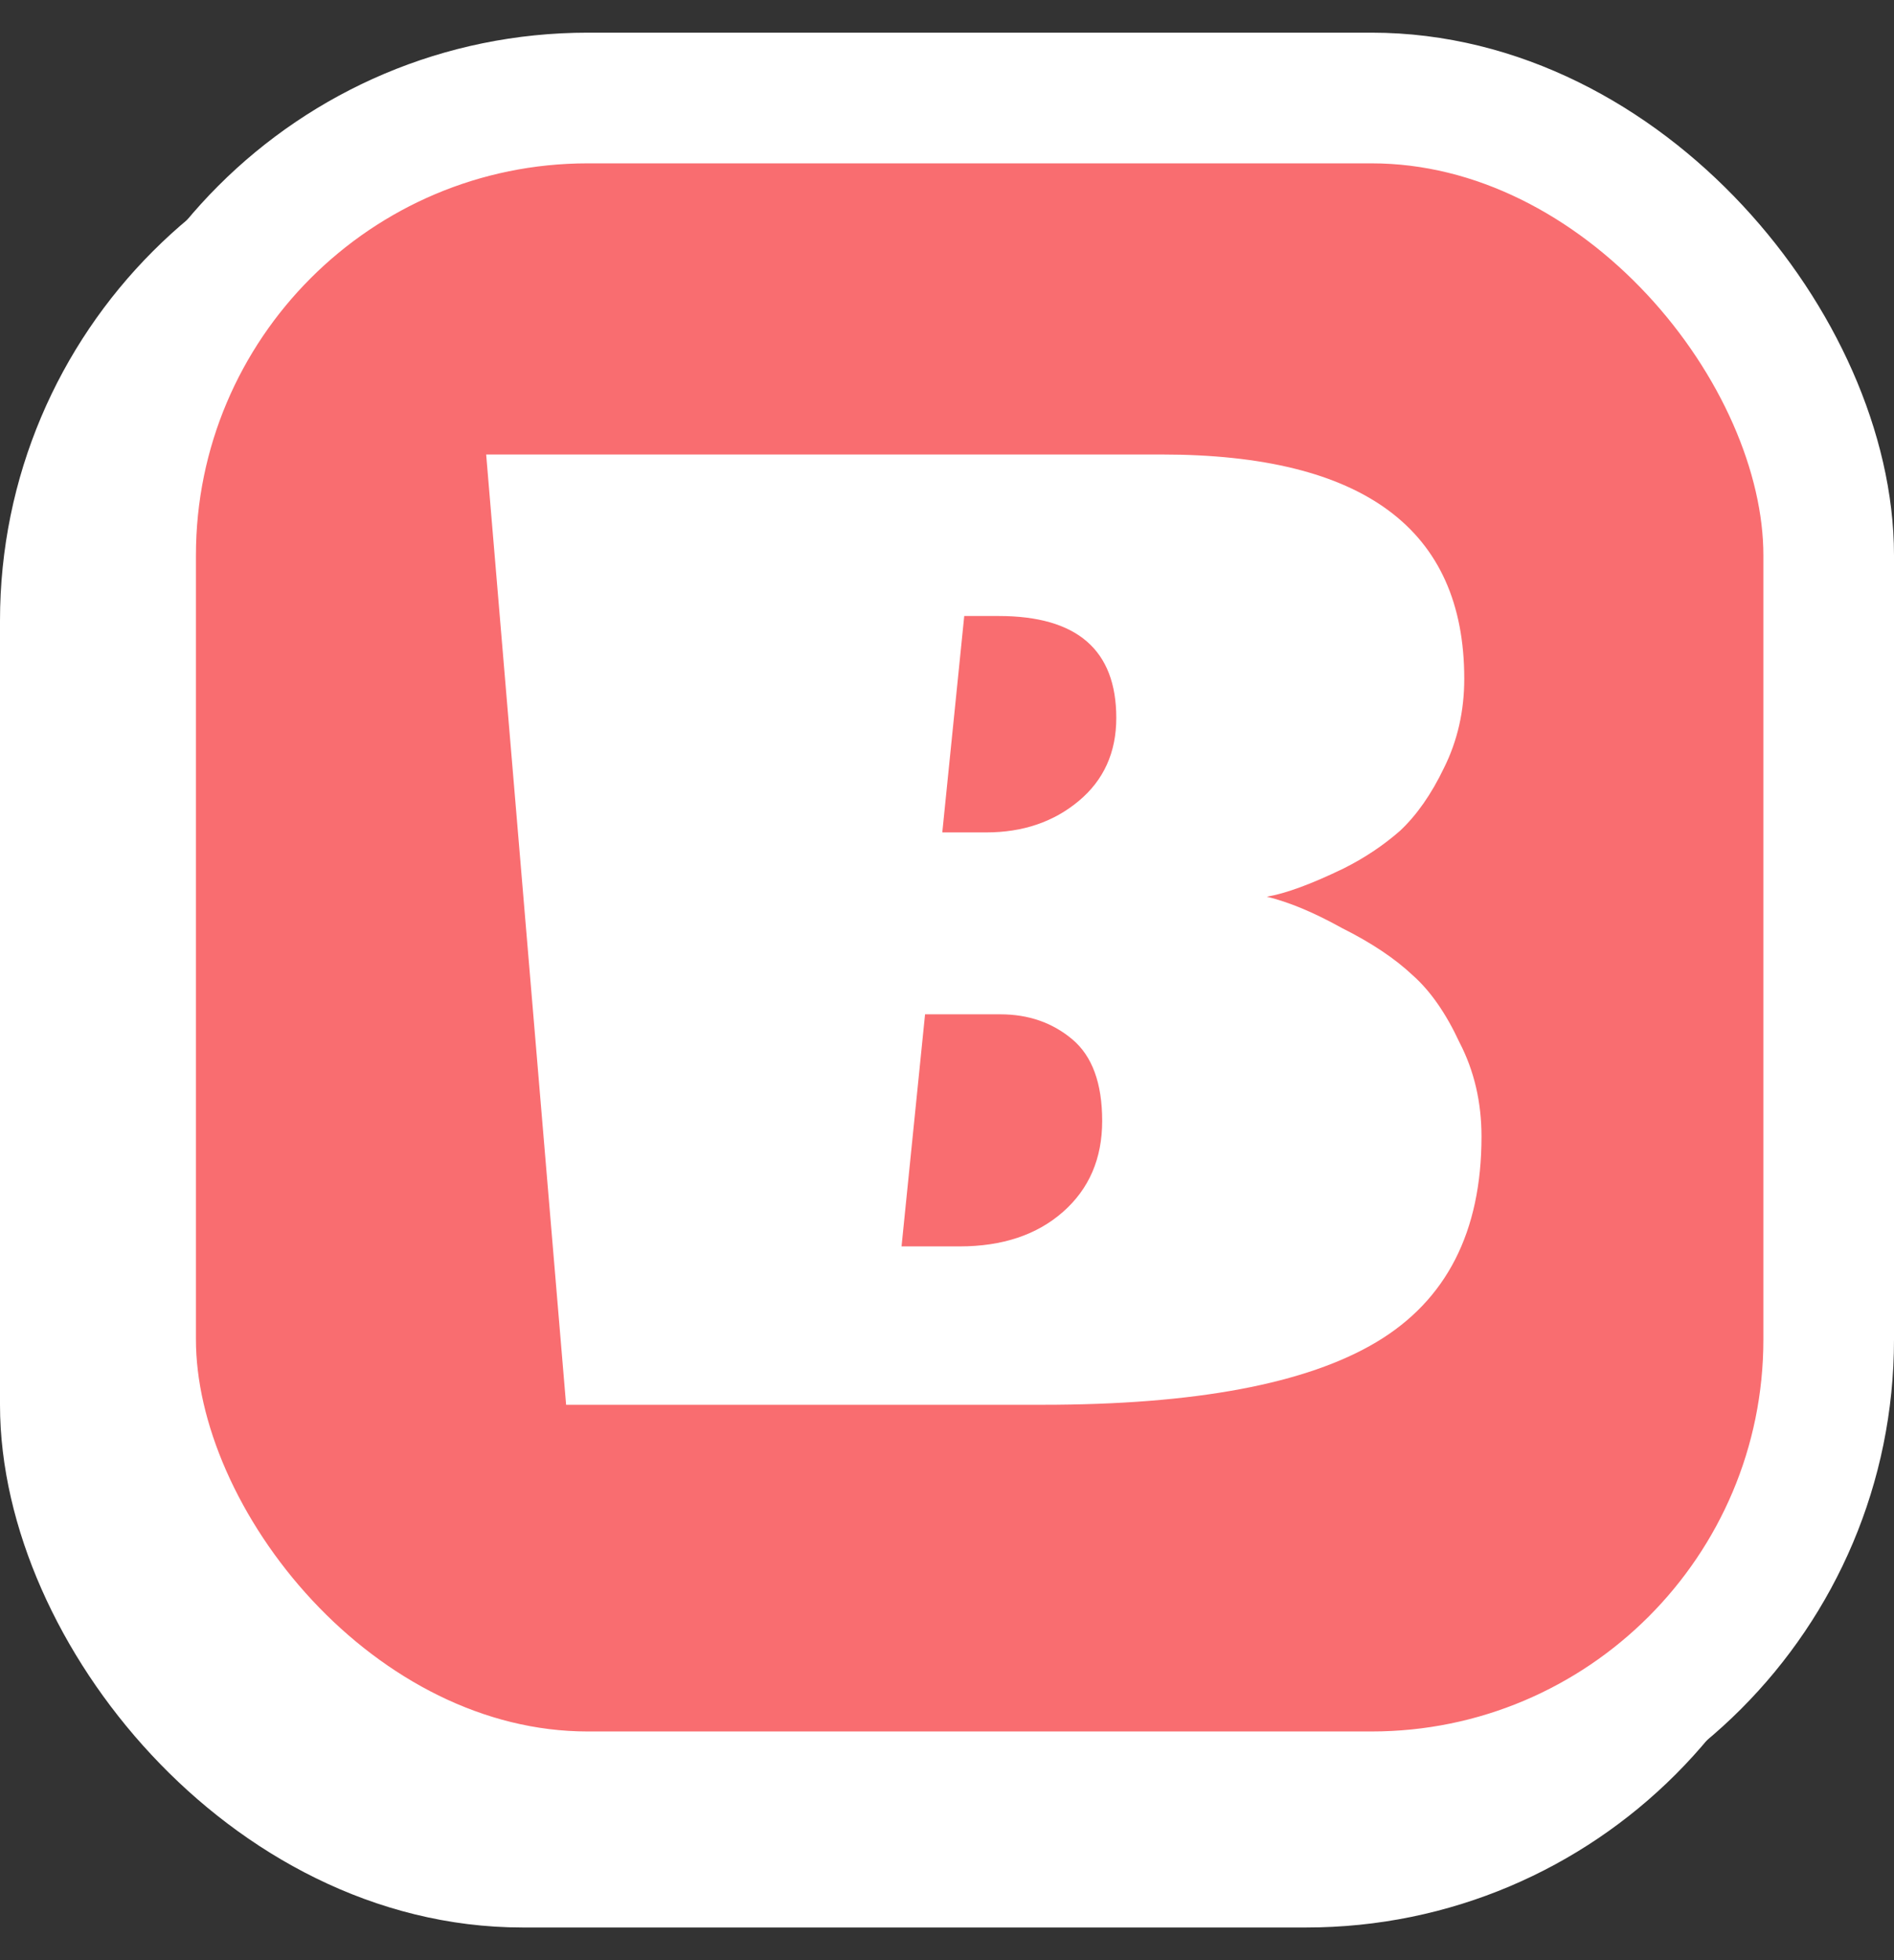
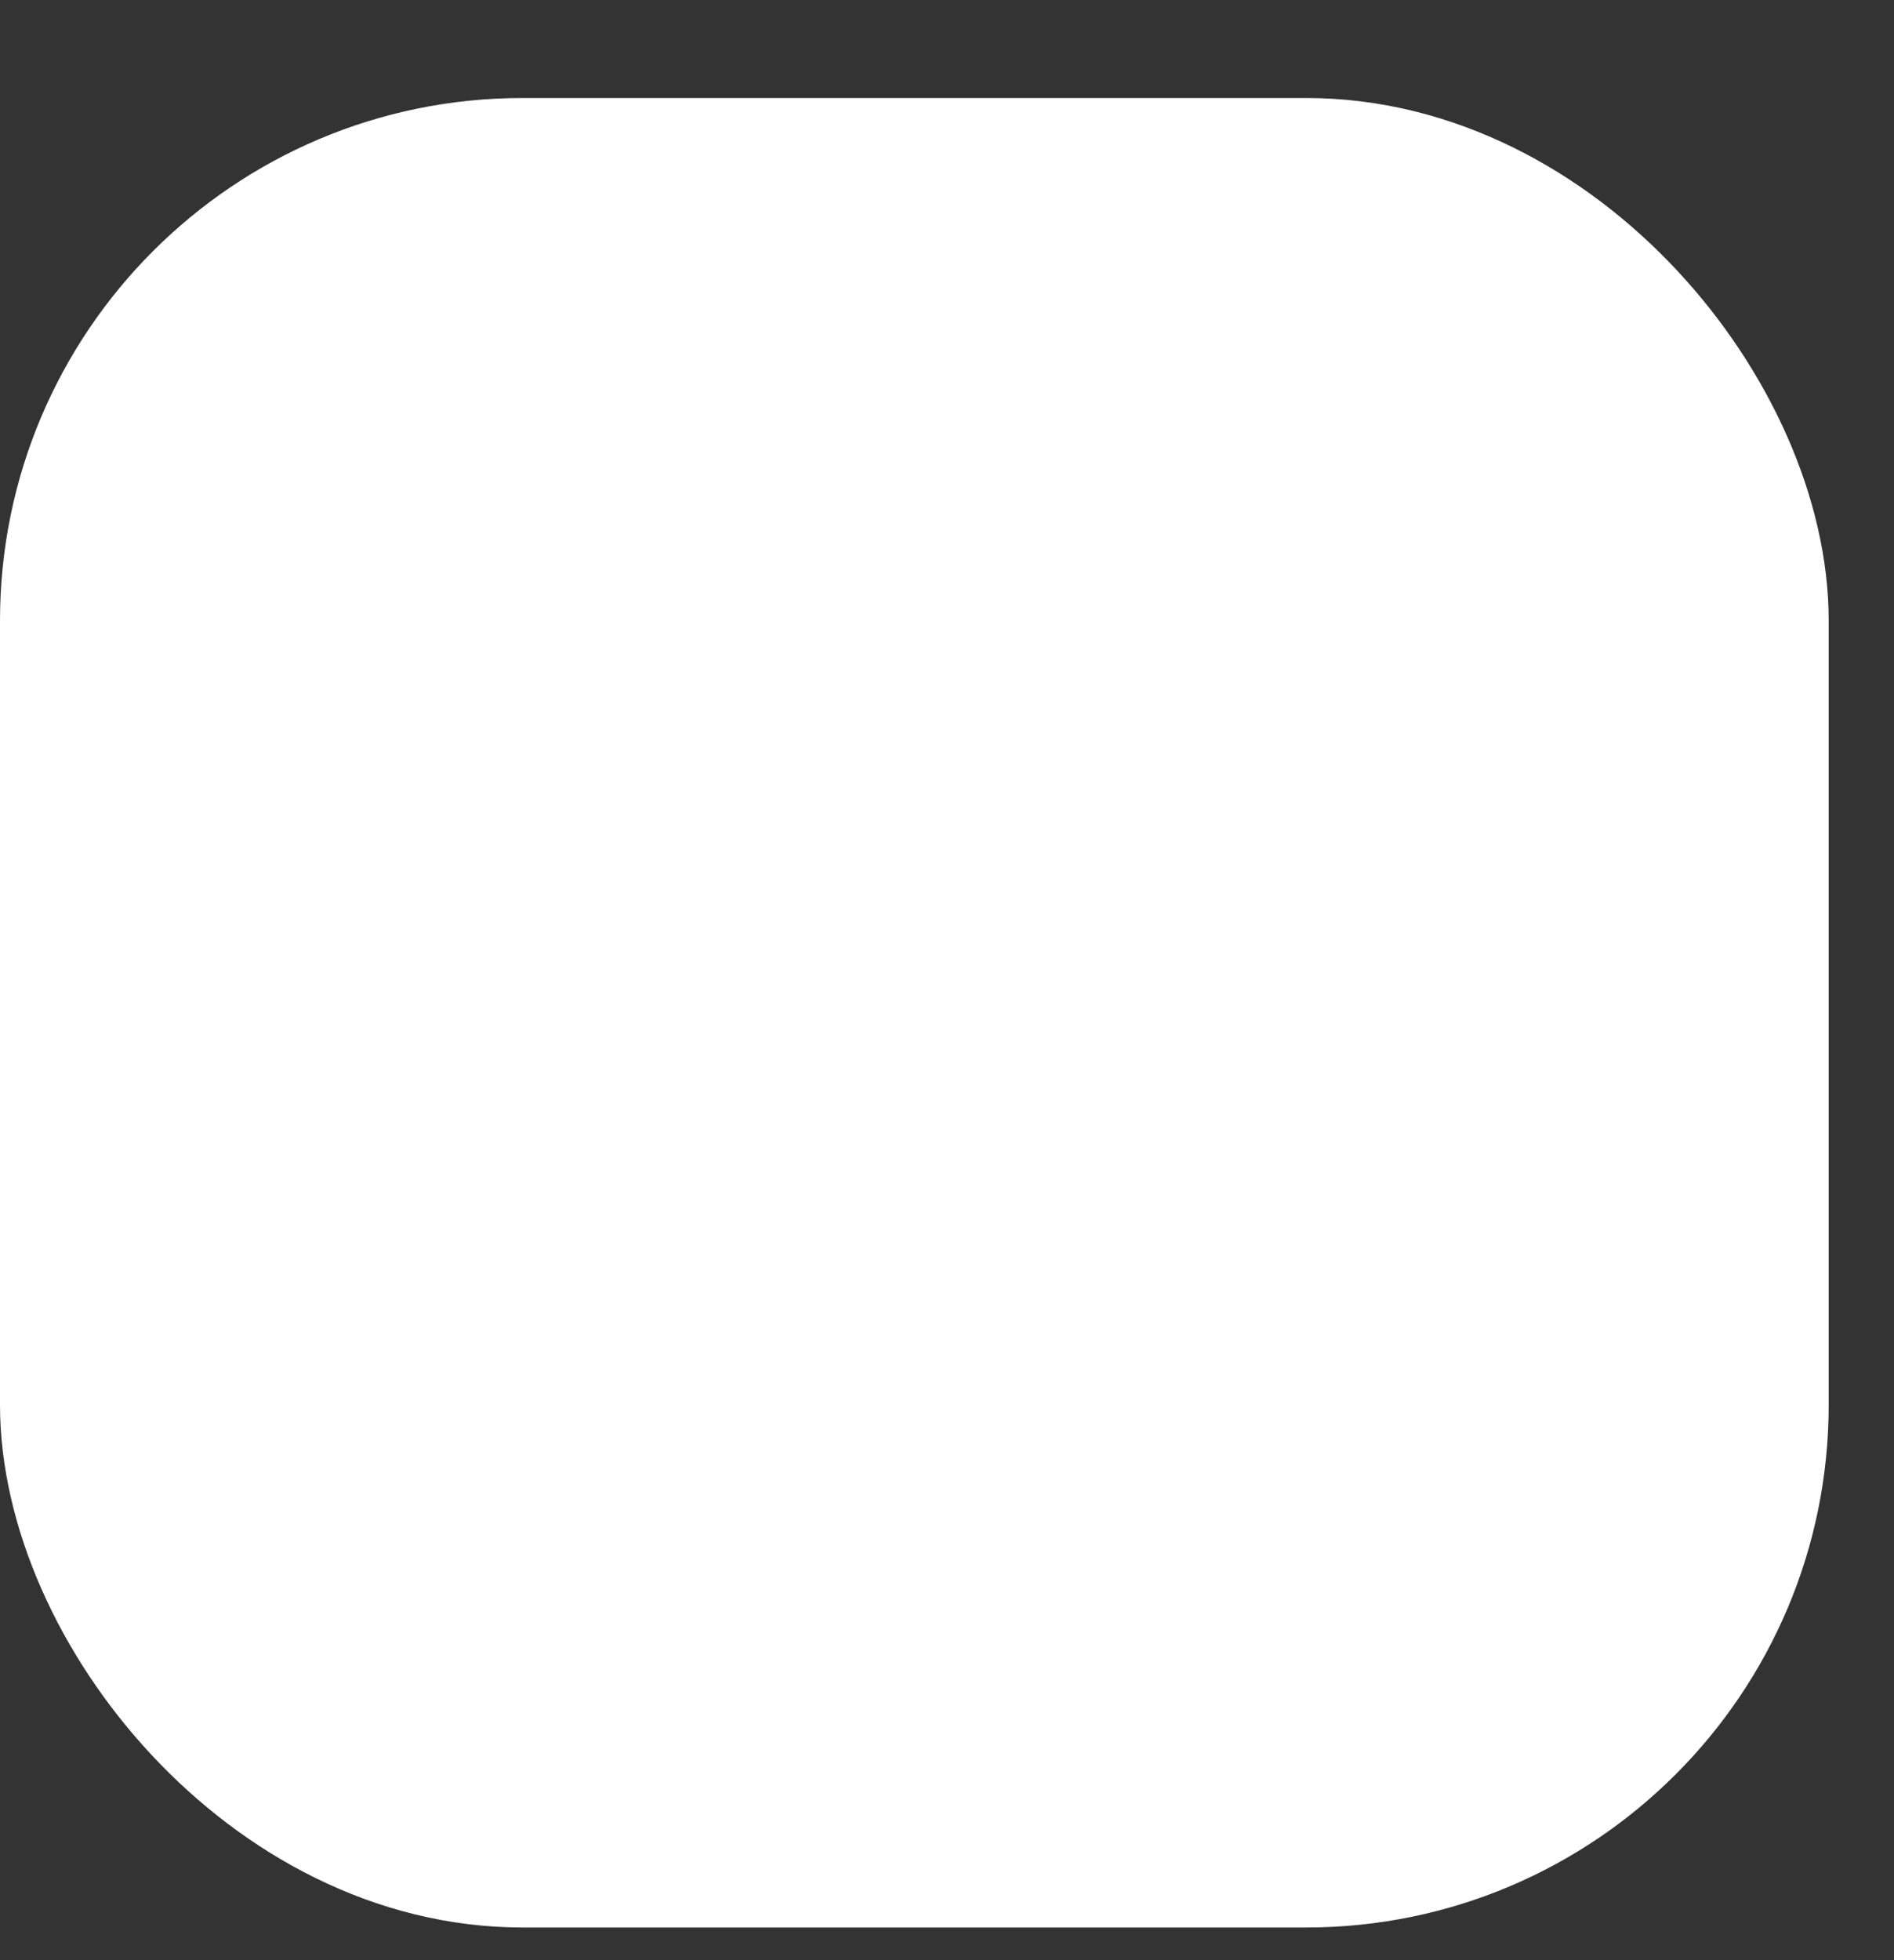
<svg xmlns="http://www.w3.org/2000/svg" width="29" height="30" viewBox="0 0 29 30" fill="none">
  <rect x="0" y="0" width="29" height="30" fill="#333333" stroke="none" />
  <rect x="1" y="2.5" width="26" height="26" rx="7" fill="white" stroke="white" stroke-width="2" />
-   <rect x="2" y="1.5" width="26" height="26" rx="7" fill="#F96D70" stroke="white" stroke-width="2" />
-   <path d="M17.788 6.956C20.876 6.956 22.42 8.1 22.42 10.388C22.42 10.884 22.316 11.34 22.108 11.756C21.916 12.156 21.692 12.476 21.436 12.716C21.18 12.94 20.892 13.132 20.572 13.292C20.076 13.532 19.684 13.676 19.396 13.724C19.732 13.804 20.116 13.964 20.548 14.204C20.996 14.428 21.356 14.668 21.628 14.924C21.9 15.164 22.14 15.508 22.348 15.956C22.572 16.388 22.684 16.868 22.684 17.396C22.684 18.852 22.148 19.9 21.076 20.54C20.004 21.18 18.3 21.5 15.964 21.5H8.668L7.444 6.956H17.788ZM15.316 15.524H14.164L13.804 19.076H14.692C15.348 19.076 15.876 18.9 16.276 18.548C16.676 18.196 16.876 17.732 16.876 17.156C16.876 16.58 16.724 16.164 16.42 15.908C16.116 15.652 15.748 15.524 15.316 15.524ZM15.1 12.74C15.66 12.74 16.132 12.58 16.516 12.26C16.9 11.94 17.092 11.516 17.092 10.988C17.092 9.948 16.492 9.428 15.292 9.428H14.764L14.428 12.74H15.1Z" fill="white" />
+   <path d="M17.788 6.956C20.876 6.956 22.42 8.1 22.42 10.388C22.42 10.884 22.316 11.34 22.108 11.756C21.916 12.156 21.692 12.476 21.436 12.716C21.18 12.94 20.892 13.132 20.572 13.292C20.076 13.532 19.684 13.676 19.396 13.724C19.732 13.804 20.116 13.964 20.548 14.204C20.996 14.428 21.356 14.668 21.628 14.924C21.9 15.164 22.14 15.508 22.348 15.956C22.572 16.388 22.684 16.868 22.684 17.396C22.684 18.852 22.148 19.9 21.076 20.54C20.004 21.18 18.3 21.5 15.964 21.5H8.668L7.444 6.956H17.788ZM15.316 15.524H14.164L13.804 19.076H14.692C15.348 19.076 15.876 18.9 16.276 18.548C16.676 18.196 16.876 17.732 16.876 17.156C16.876 16.58 16.724 16.164 16.42 15.908C16.116 15.652 15.748 15.524 15.316 15.524ZM15.1 12.74C16.9 11.94 17.092 11.516 17.092 10.988C17.092 9.948 16.492 9.428 15.292 9.428H14.764L14.428 12.74H15.1Z" fill="white" />
</svg>